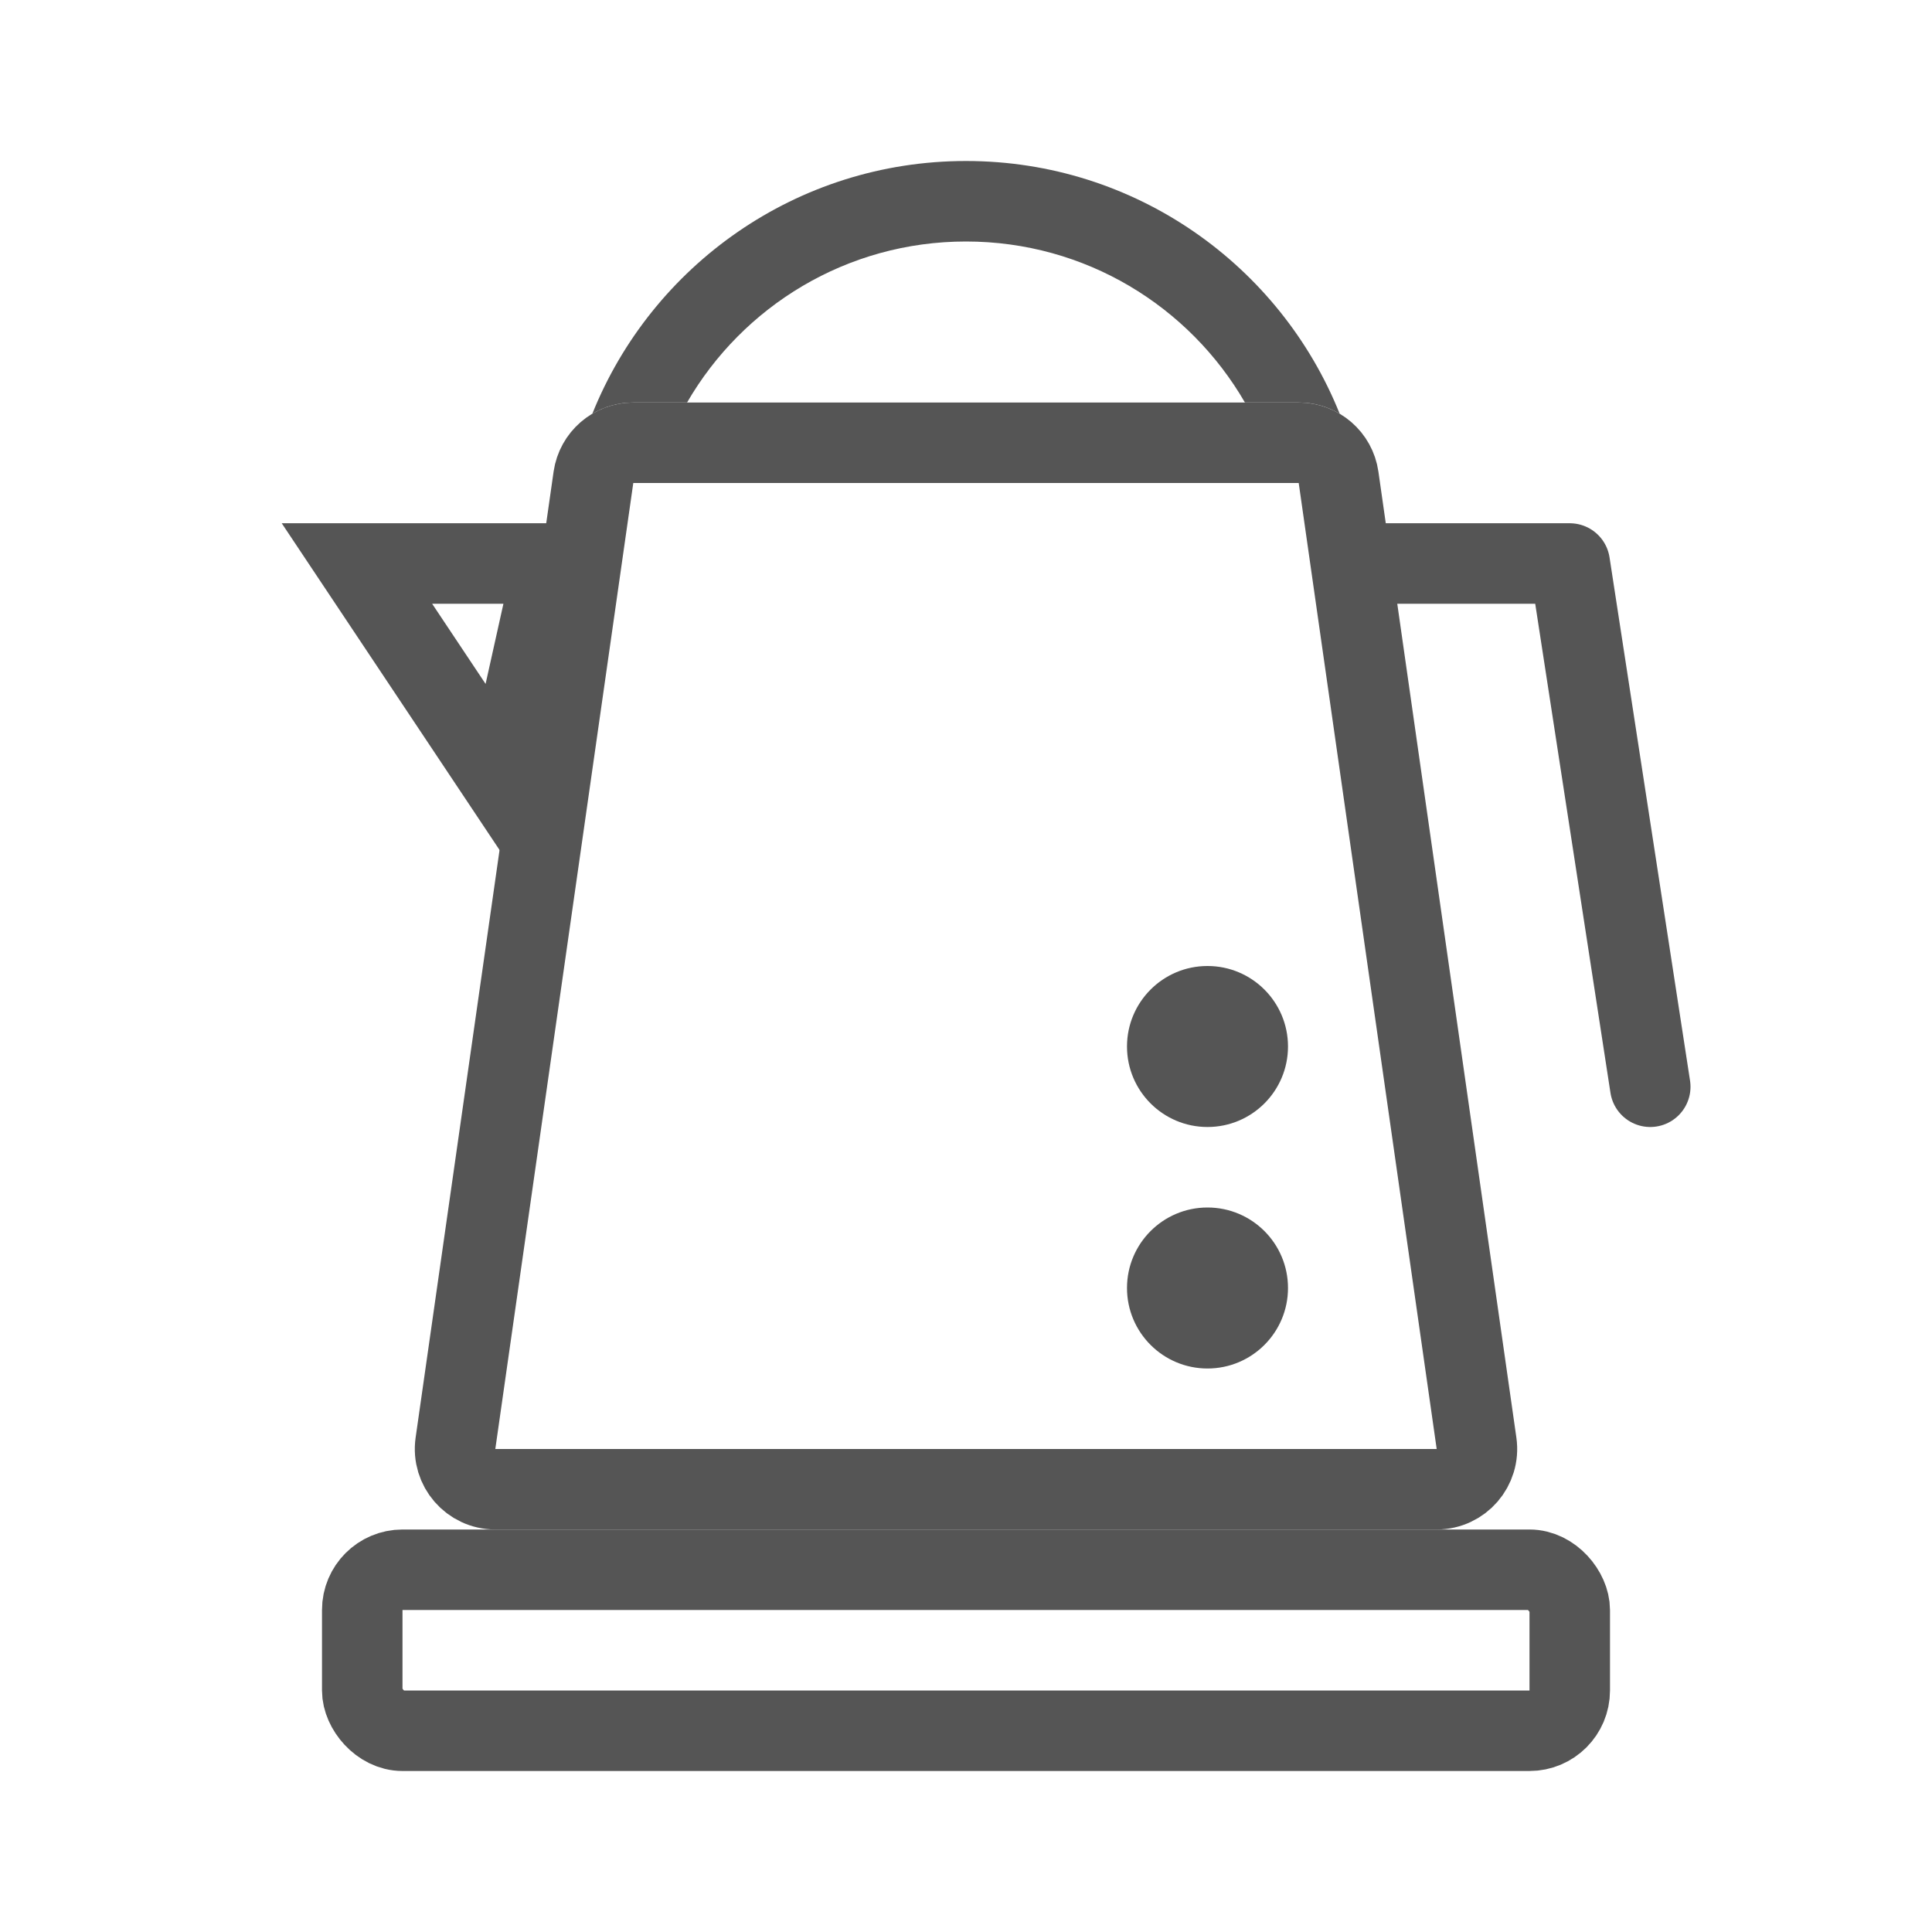
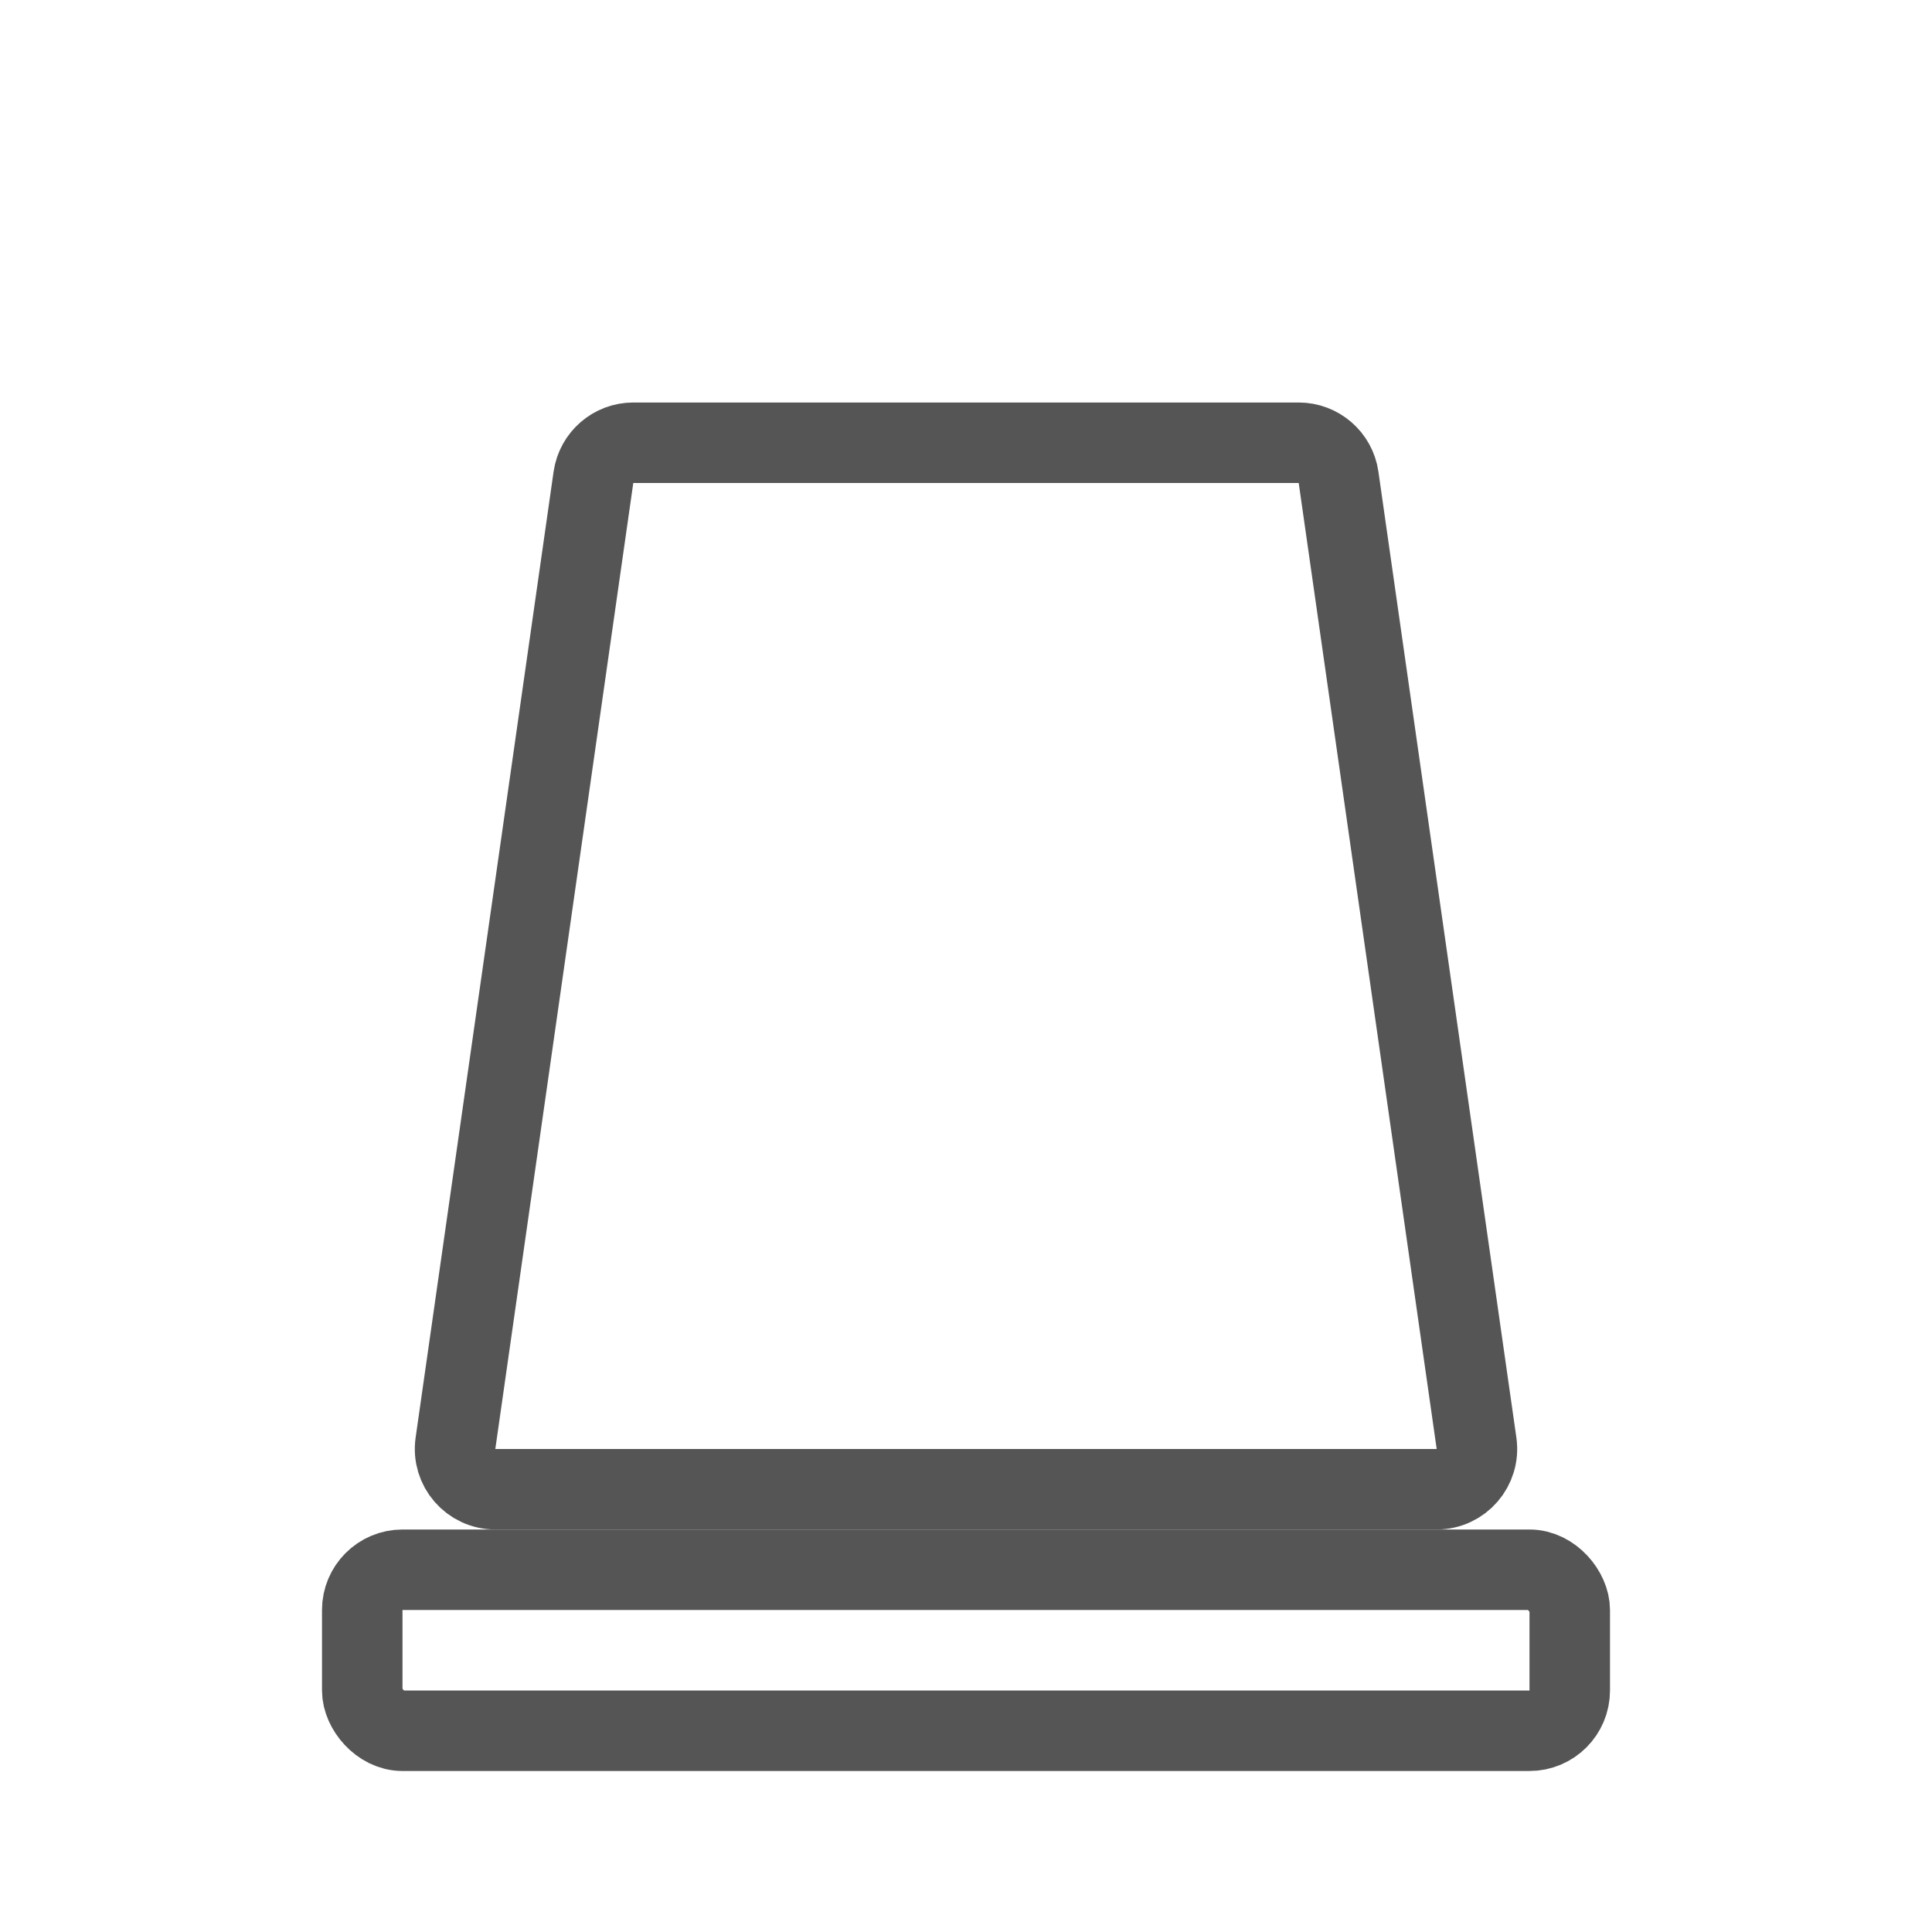
<svg xmlns="http://www.w3.org/2000/svg" width="24" height="24" viewBox="0 0 24 24" fill="none">
-   <path d="M7.867 5.5H16.133C16.381 5.5 16.593 5.683 16.628 5.929L18.342 17.929C18.385 18.23 18.151 18.5 17.847 18.5H6.153C5.849 18.5 5.615 18.23 5.658 17.929L7.372 5.929C7.408 5.683 7.618 5.5 7.867 5.5Z" stroke="#555555" />
+   <path d="M7.867 5.5H16.133C16.381 5.5 16.593 5.683 16.628 5.929L18.342 17.929C18.385 18.23 18.151 18.5 17.847 18.5H6.153C5.849 18.5 5.615 18.23 5.658 17.929L7.372 5.929C7.408 5.683 7.618 5.5 7.867 5.5" stroke="#555555" />
  <rect x="4.5" y="19.5" width="15" height="2" rx="0.5" stroke="#555555" />
-   <path d="M6.877 7L6.266 9.748L4.434 7L6.877 7Z" stroke="#555555" />
-   <path fill-rule="evenodd" clip-rule="evenodd" d="M15.465 5C14.773 3.804 13.481 3 12 3C10.52 3 9.227 3.804 8.535 5H7.867C7.682 5 7.508 5.051 7.358 5.14C8.096 3.299 9.896 2 12 2C14.104 2 15.904 3.299 16.642 5.14C16.493 5.051 16.318 5 16.133 5H15.465Z" fill="#555555" />
-   <path d="M17 7H19.5L20.5 13.5" stroke="#555555" stroke-linecap="round" stroke-linejoin="round" />
-   <circle cx="15" cy="16" r="1" fill="#555555" />
-   <circle cx="15" cy="13" r="1" fill="#555555" />
</svg>